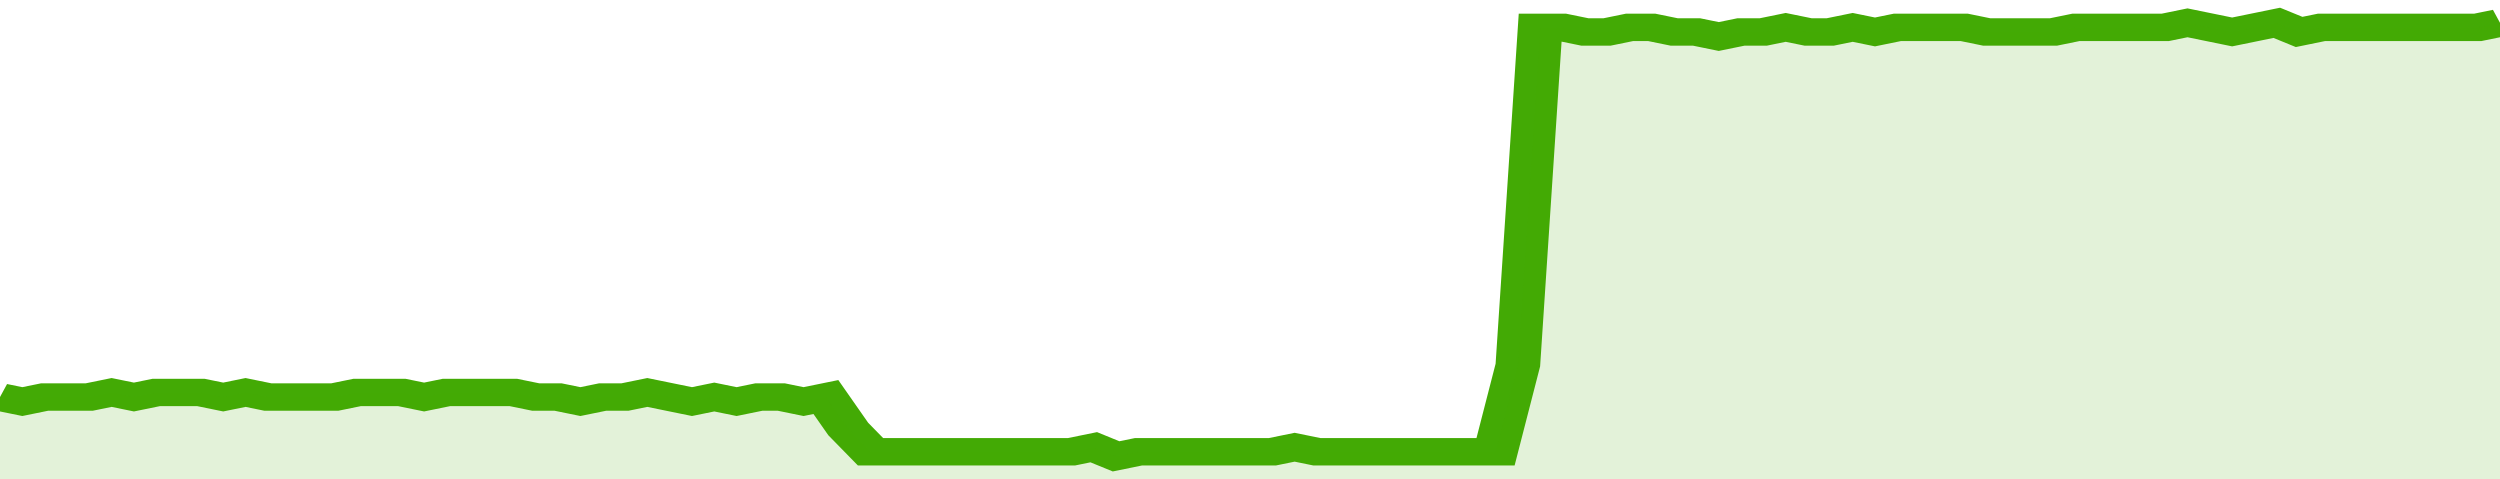
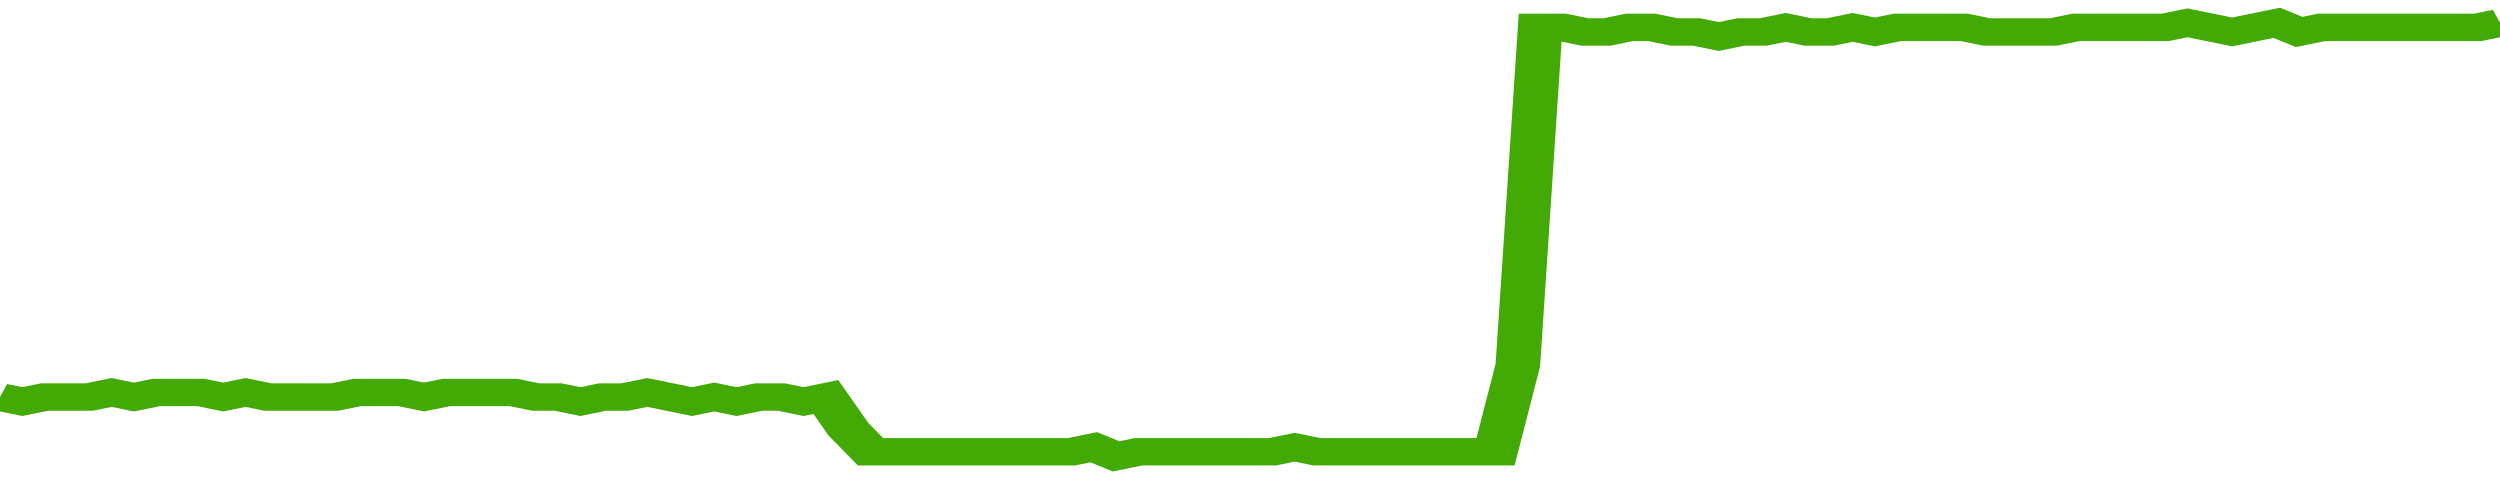
<svg xmlns="http://www.w3.org/2000/svg" viewBox="0 0 336 105" width="120" height="23" preserveAspectRatio="none">
  <polyline fill="none" stroke="#43AA05" stroke-width="6" points="0, 87 3, 88 6, 87 9, 87 12, 87 15, 86 18, 87 21, 86 24, 86 27, 86 30, 87 33, 86 36, 87 39, 87 42, 87 45, 87 48, 86 51, 86 54, 86 57, 87 60, 86 63, 86 66, 86 69, 86 72, 87 75, 87 78, 88 81, 87 84, 87 87, 86 90, 87 93, 88 96, 87 99, 88 102, 87 105, 87 108, 88 111, 87 114, 94 117, 99 120, 99 123, 99 126, 99 129, 99 132, 99 135, 99 138, 99 141, 99 144, 99 147, 98 150, 100 153, 99 156, 99 159, 99 162, 99 165, 99 168, 99 171, 99 174, 98 177, 99 180, 99 183, 99 186, 99 189, 99 192, 99 195, 99 198, 99 201, 99 204, 80 207, 6 210, 6 213, 7 216, 7 219, 6 222, 6 225, 7 228, 7 231, 8 234, 7 237, 7 240, 6 243, 7 246, 7 249, 6 252, 7 255, 6 258, 6 261, 6 264, 6 267, 7 270, 7 273, 7 276, 7 279, 6 282, 6 285, 6 288, 6 291, 6 294, 5 297, 6 300, 7 303, 6 306, 5 309, 7 312, 6 315, 6 318, 6 321, 6 324, 6 327, 6 330, 6 333, 6 336, 5 336, 5 "> </polyline>
-   <polygon fill="#43AA05" opacity="0.15" points="0, 105 0, 87 3, 88 6, 87 9, 87 12, 87 15, 86 18, 87 21, 86 24, 86 27, 86 30, 87 33, 86 36, 87 39, 87 42, 87 45, 87 48, 86 51, 86 54, 86 57, 87 60, 86 63, 86 66, 86 69, 86 72, 87 75, 87 78, 88 81, 87 84, 87 87, 86 90, 87 93, 88 96, 87 99, 88 102, 87 105, 87 108, 88 111, 87 114, 94 117, 99 120, 99 123, 99 126, 99 129, 99 132, 99 135, 99 138, 99 141, 99 144, 99 147, 98 150, 100 153, 99 156, 99 159, 99 162, 99 165, 99 168, 99 171, 99 174, 98 177, 99 180, 99 183, 99 186, 99 189, 99 192, 99 195, 99 198, 99 201, 99 204, 80 207, 6 210, 6 213, 7 216, 7 219, 6 222, 6 225, 7 228, 7 231, 8 234, 7 237, 7 240, 6 243, 7 246, 7 249, 6 252, 7 255, 6 258, 6 261, 6 264, 6 267, 7 270, 7 273, 7 276, 7 279, 6 282, 6 285, 6 288, 6 291, 6 294, 5 297, 6 300, 7 303, 6 306, 5 309, 7 312, 6 315, 6 318, 6 321, 6 324, 6 327, 6 330, 6 333, 6 336, 5 336, 105 " />
</svg>